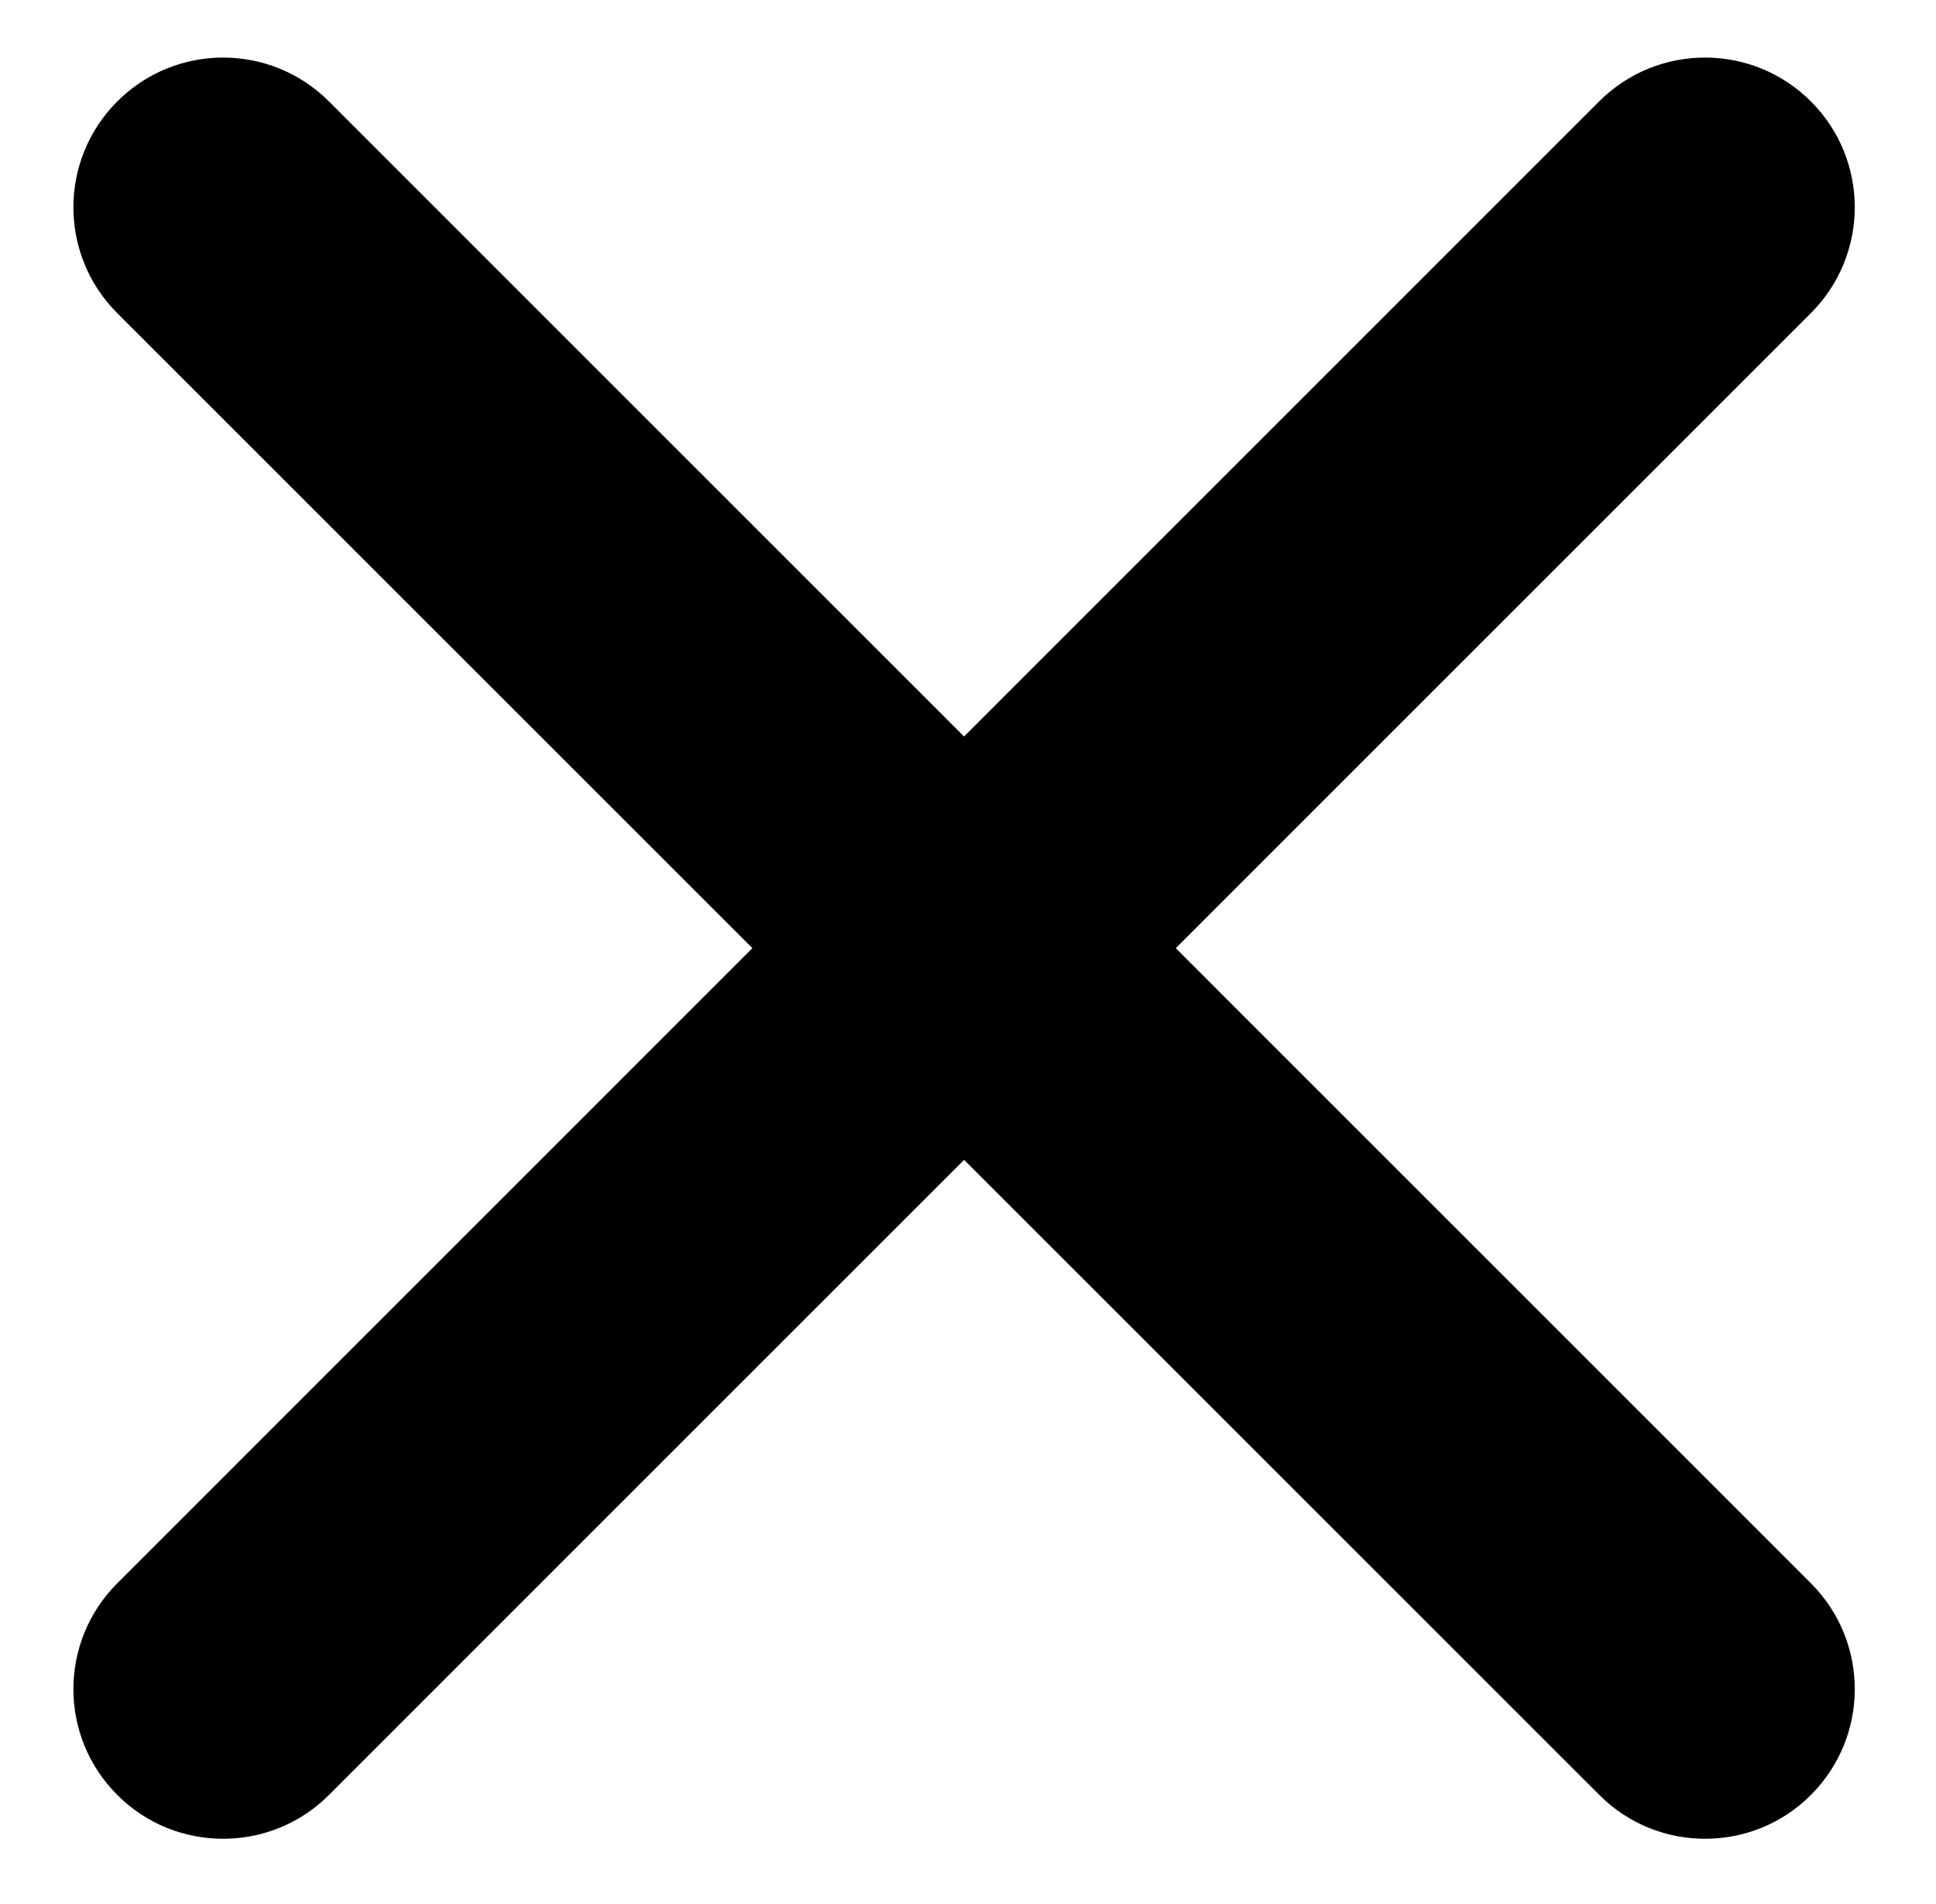
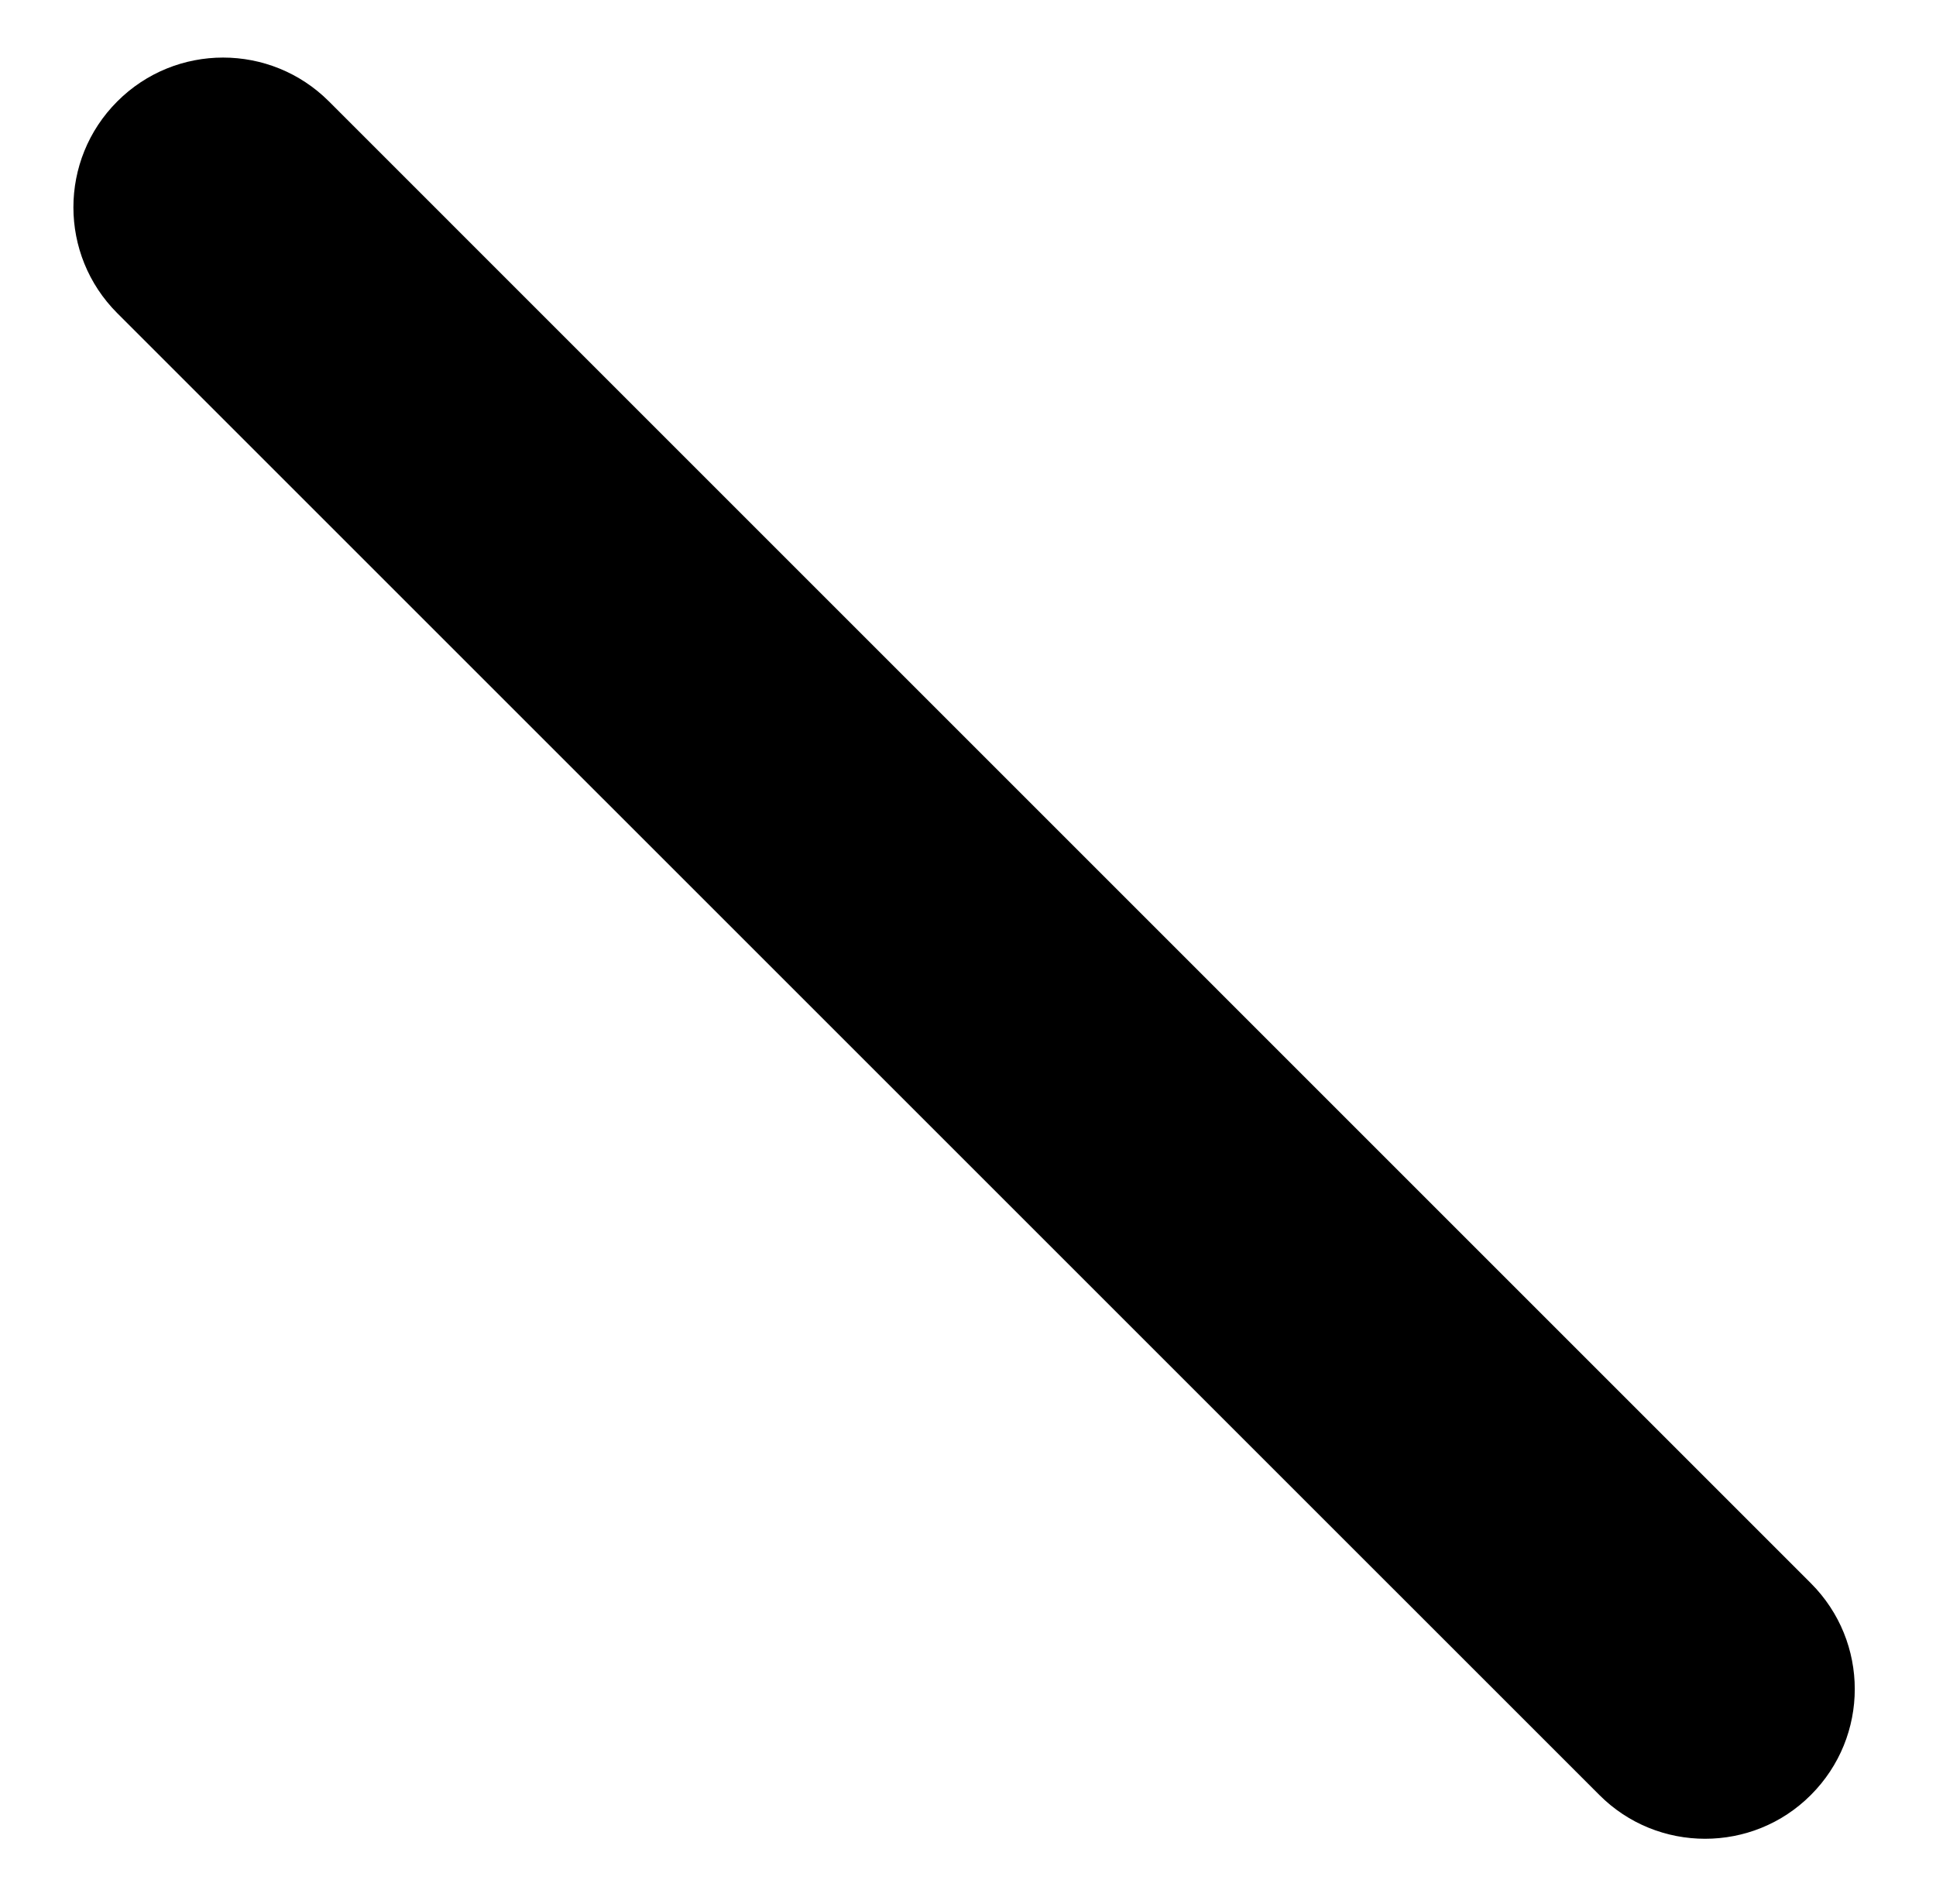
<svg xmlns="http://www.w3.org/2000/svg" version="1.1" x="0px" y="0px" width="19.562px" height="19.24px" viewBox="0 0 19.562 19.24" enable-background="new 0 0 19.562 19.24" xml:space="preserve">
  <g id="Layer_1">
    <g display="none">
      <rect x="3.241" y="-300.918" display="inline" opacity="0.6" fill="#F15A24" width="12" height="15973" />
    </g>
    <g>
      <g>
        <line x1="2.254" y1="2.095" x2="17.229" y2="17.069" />
        <path d="M17.229,18.582c-0.387,0-0.774-0.147-1.069-0.443L1.185,3.165c-0.591-0.591-0.591-1.549,0-2.14     c0.59-0.591,1.548-0.591,2.139,0L18.298,16c0.591,0.591,0.591,1.548,0,2.139C18.003,18.435,17.616,18.582,17.229,18.582z" />
      </g>
      <g>
        <line x1="17.228" y1="2.095" x2="2.254" y2="17.069" />
-         <path d="M2.254,18.582c-0.387,0-0.774-0.147-1.069-0.443c-0.591-0.591-0.591-1.548,0-2.139L16.158,1.025     c0.591-0.591,1.549-0.591,2.14,0c0.591,0.591,0.591,1.548,0,2.139L3.324,18.139C3.029,18.435,2.642,18.582,2.254,18.582z" />
      </g>
    </g>
  </g>
  <g id="Guides" display="none">
    <rect x="-14.759" y="-512.918" display="inline" opacity="0.2" fill="#F15A24" width="20" height="16383" />
    <rect x="5.241" y="-512.918" display="inline" opacity="0.2" fill="#F15A24" width="20" height="16383" />
  </g>
  <g id="Columns" display="none">
</g>
  <g id="Spacing">
</g>
  <g id="visual_spacing" display="none">
</g>
  <g id="Spec">
</g>
  <g id="Creative_Commons_License" display="none">
</g>
</svg>